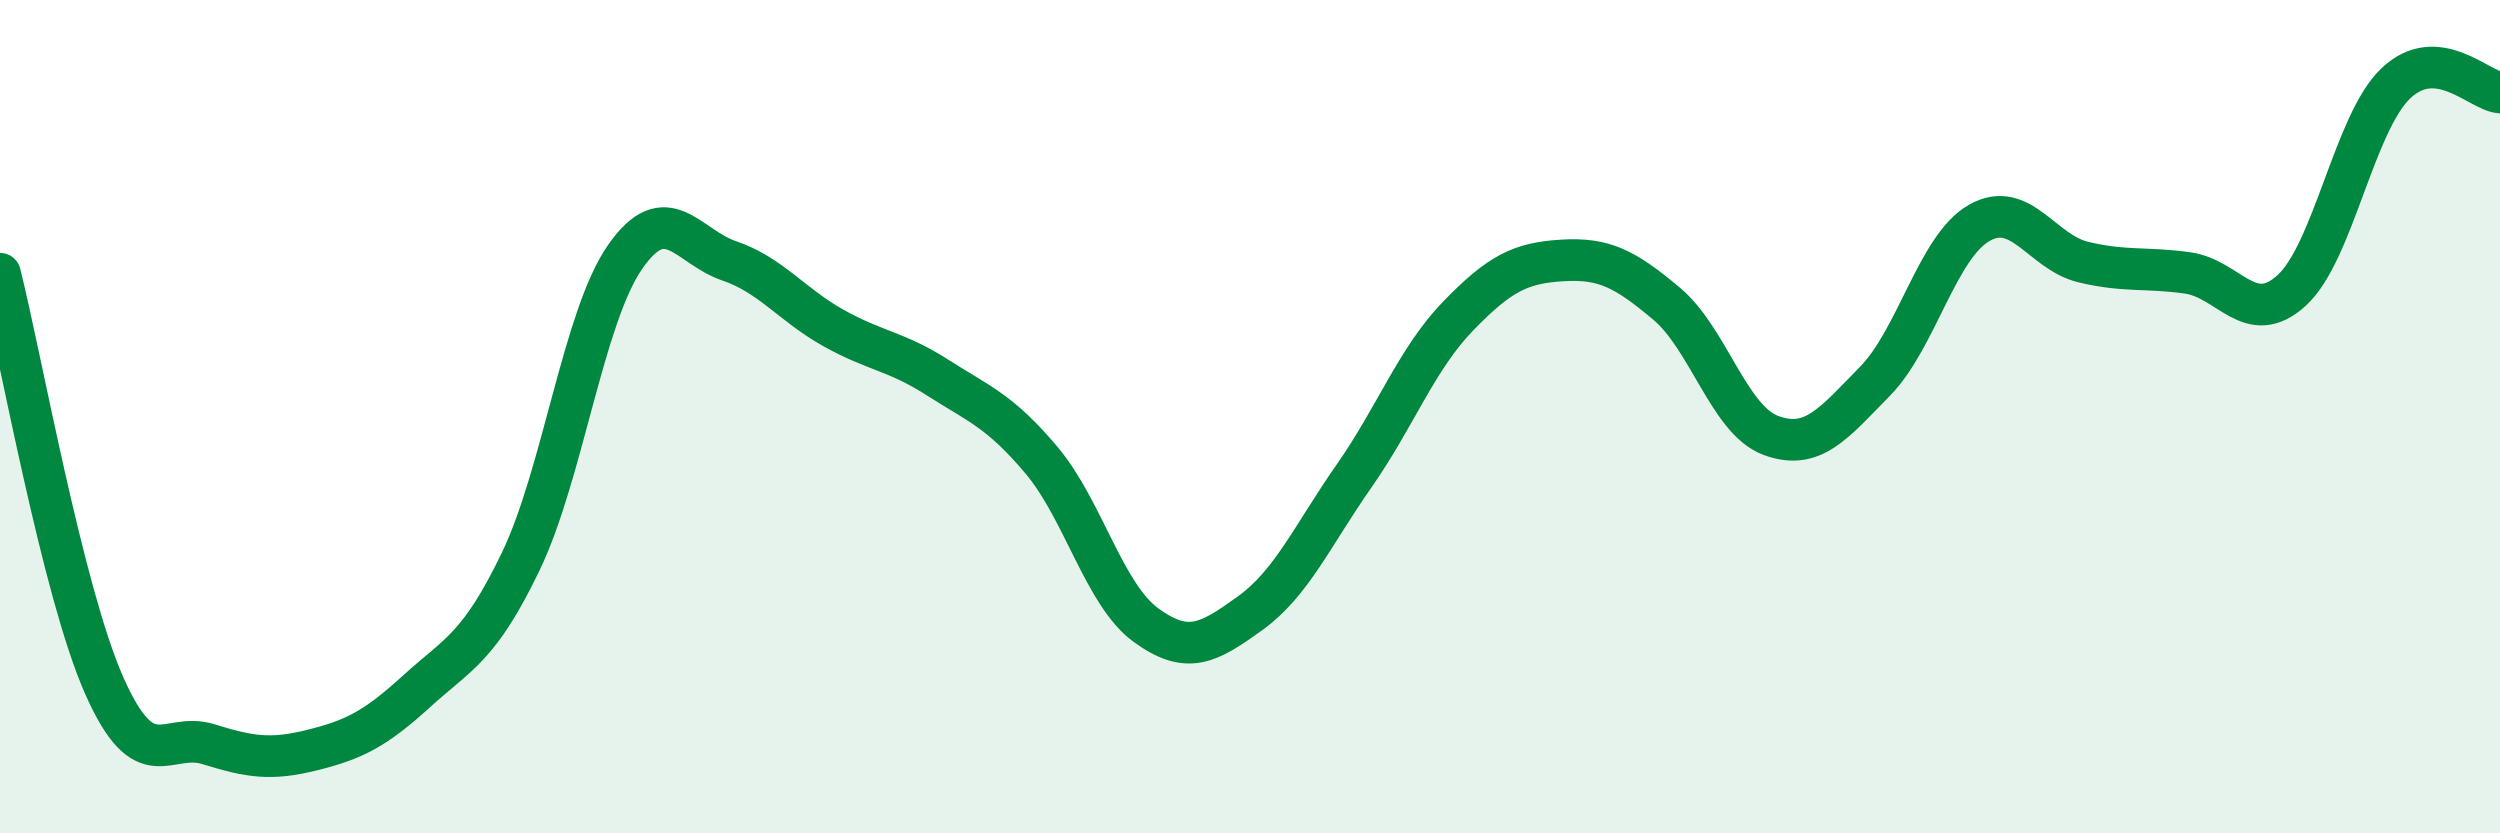
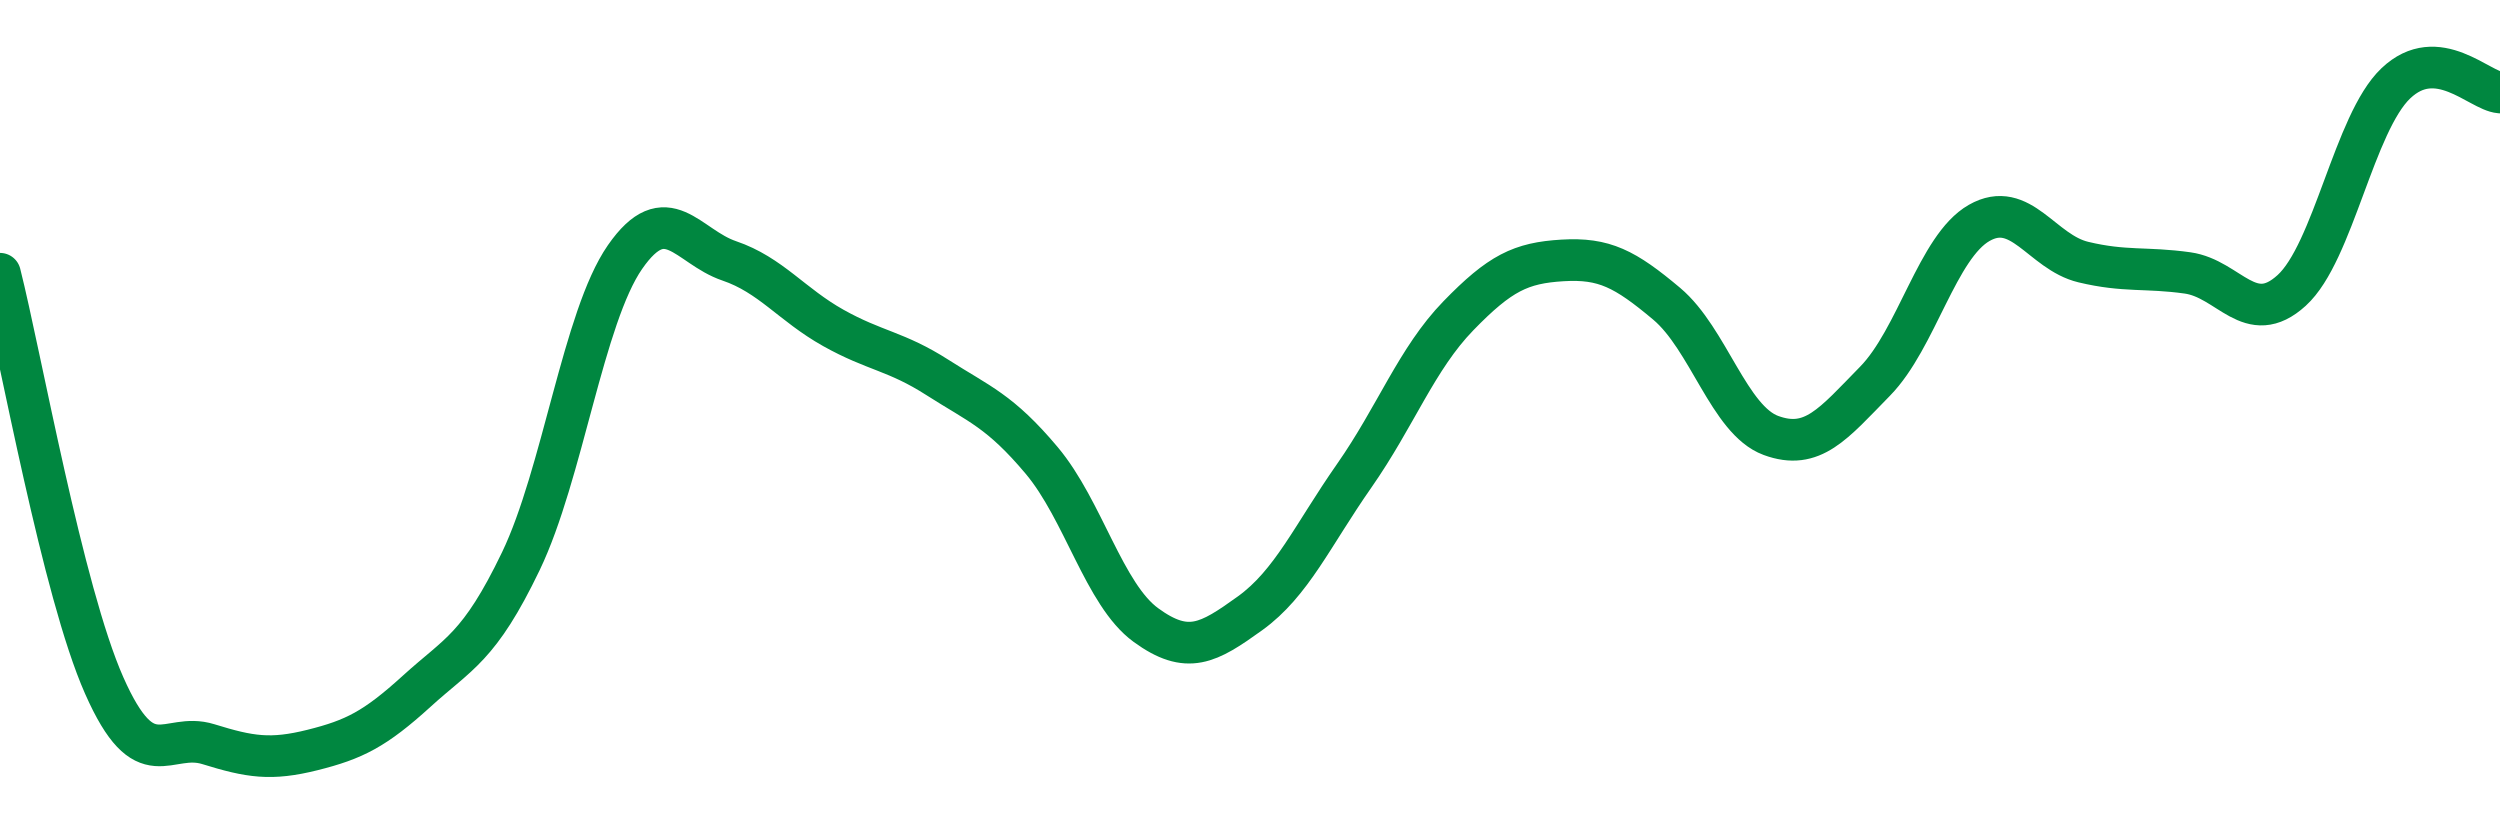
<svg xmlns="http://www.w3.org/2000/svg" width="60" height="20" viewBox="0 0 60 20">
-   <path d="M 0,6.57 C 0.5,8.55 1.5,14.19 2.5,16.45 C 3.5,18.71 4,17.55 5,17.86 C 6,18.17 6.5,18.25 7.5,18 C 8.5,17.75 9,17.5 10,16.59 C 11,15.68 11.5,15.55 12.5,13.47 C 13.5,11.39 14,7.61 15,6.17 C 16,4.73 16.5,5.92 17.5,6.26 C 18.5,6.6 19,7.31 20,7.87 C 21,8.43 21.5,8.42 22.5,9.06 C 23.5,9.7 24,9.86 25,11.05 C 26,12.24 26.5,14.27 27.5,15 C 28.5,15.73 29,15.44 30,14.72 C 31,14 31.5,12.85 32.5,11.42 C 33.5,9.99 34,8.61 35,7.58 C 36,6.55 36.5,6.31 37.5,6.25 C 38.5,6.19 39,6.45 40,7.29 C 41,8.13 41.5,10.08 42.5,10.45 C 43.5,10.82 44,10.17 45,9.15 C 46,8.13 46.5,5.92 47.5,5.35 C 48.5,4.78 49,6.05 50,6.29 C 51,6.53 51.5,6.41 52.5,6.55 C 53.5,6.69 54,7.88 55,6.97 C 56,6.06 56.5,2.95 57.5,2 C 58.5,1.05 59.5,2.18 60,2.22L60 20L0 20Z" fill="#008740" opacity="0.1" stroke-linecap="round" stroke-linejoin="round" />
  <path d="M 0,6.57 C 0.5,8.55 1.5,14.19 2.5,16.45 C 3.5,18.71 4,17.55 5,17.86 C 6,18.17 6.5,18.25 7.5,18 C 8.5,17.75 9,17.5 10,16.59 C 11,15.68 11.5,15.55 12.5,13.47 C 13.5,11.39 14,7.61 15,6.17 C 16,4.73 16.5,5.92 17.5,6.26 C 18.5,6.6 19,7.31 20,7.87 C 21,8.43 21.5,8.42 22.5,9.06 C 23.5,9.7 24,9.86 25,11.05 C 26,12.24 26.5,14.27 27.5,15 C 28.5,15.73 29,15.44 30,14.72 C 31,14 31.5,12.85 32.5,11.42 C 33.5,9.99 34,8.61 35,7.58 C 36,6.55 36.5,6.31 37.5,6.25 C 38.5,6.19 39,6.45 40,7.29 C 41,8.13 41.5,10.08 42.5,10.45 C 43.5,10.82 44,10.17 45,9.15 C 46,8.13 46.5,5.92 47.5,5.35 C 48.5,4.78 49,6.05 50,6.29 C 51,6.53 51.5,6.41 52.5,6.55 C 53.5,6.69 54,7.88 55,6.97 C 56,6.06 56.5,2.95 57.5,2 C 58.5,1.05 59.5,2.18 60,2.22" stroke="#008740" stroke-width="1" fill="none" stroke-linecap="round" stroke-linejoin="round" />
</svg>